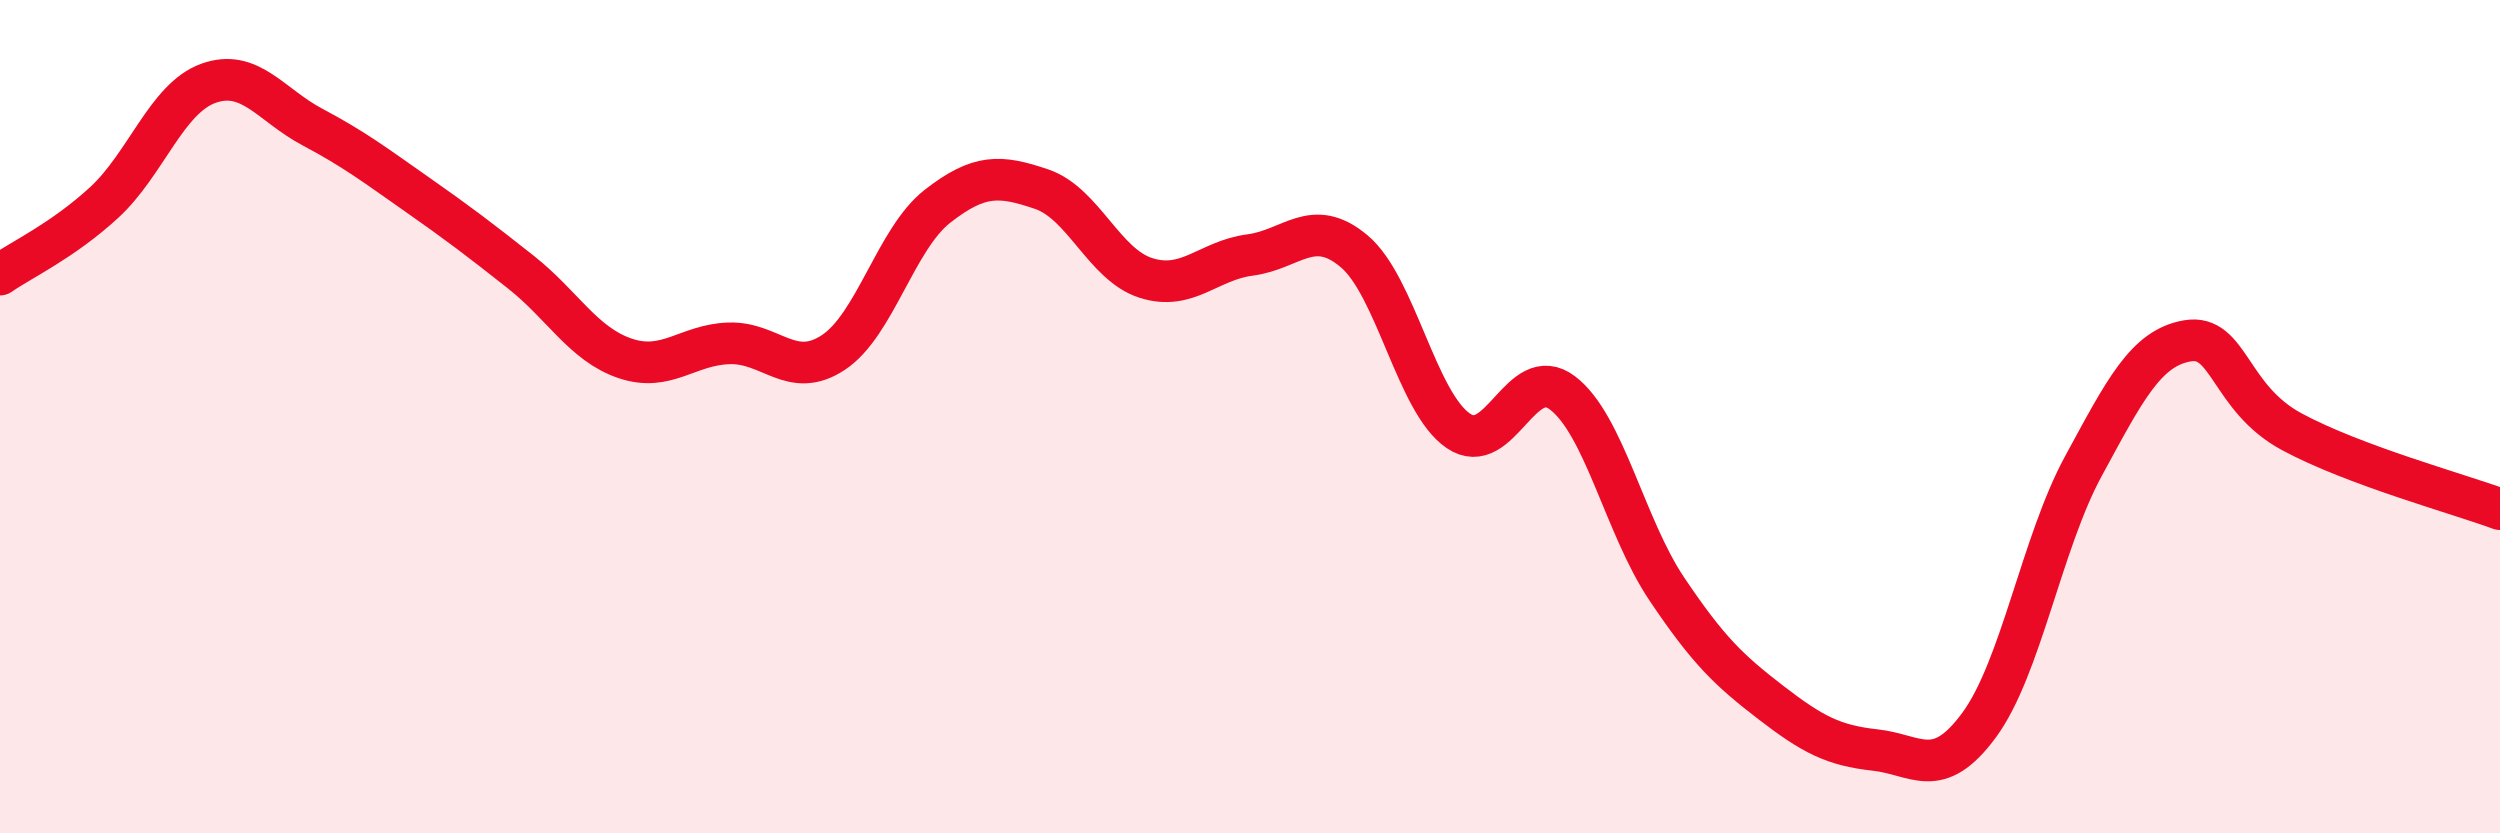
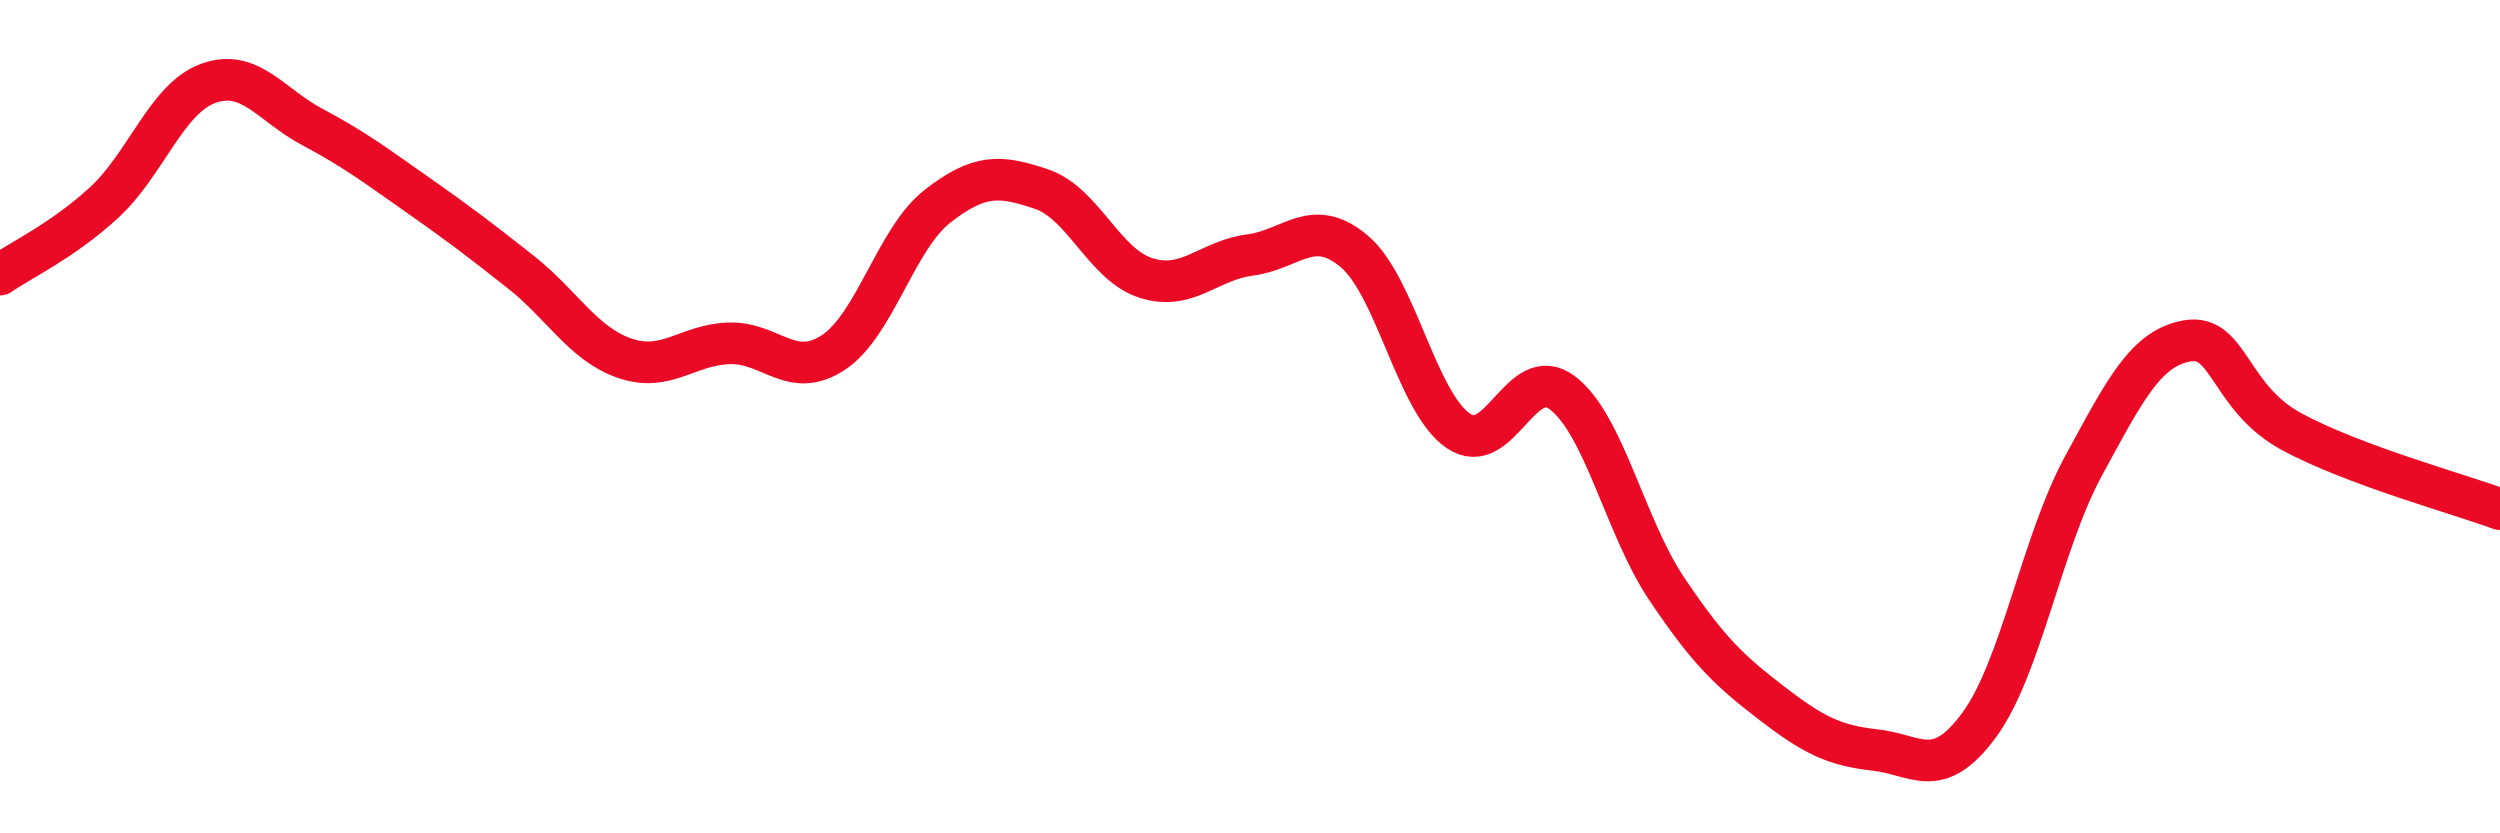
<svg xmlns="http://www.w3.org/2000/svg" width="60" height="20" viewBox="0 0 60 20">
-   <path d="M 0,6.59 C 0.5,6.24 1.5,5.78 2.5,4.86 C 3.5,3.94 4,2.36 5,2 C 6,1.64 6.5,2.52 7.5,3.05 C 8.5,3.58 9,3.96 10,4.66 C 11,5.36 11.5,5.74 12.5,6.53 C 13.5,7.32 14,8.26 15,8.6 C 16,8.94 16.5,8.27 17.5,8.24 C 18.5,8.21 19,9.12 20,8.46 C 21,7.8 21.5,5.73 22.5,4.95 C 23.5,4.17 24,4.2 25,4.54 C 26,4.88 26.5,6.35 27.5,6.67 C 28.5,6.99 29,6.25 30,6.12 C 31,5.99 31.5,5.19 32.5,6.03 C 33.5,6.87 34,9.66 35,10.34 C 36,11.02 36.5,8.67 37.5,9.43 C 38.5,10.19 39,12.64 40,14.13 C 41,15.62 41.5,16.09 42.5,16.86 C 43.5,17.63 44,17.89 45,18 C 46,18.11 46.5,18.76 47.5,17.4 C 48.5,16.04 49,13.03 50,11.19 C 51,9.35 51.5,8.35 52.5,8.18 C 53.5,8.01 53.5,9.55 55,10.36 C 56.5,11.17 59,11.85 60,12.22L60 20L0 20Z" fill="#EB0A25" opacity="0.1" stroke-linecap="round" stroke-linejoin="round" />
  <path d="M 0,6.59 C 0.5,6.24 1.5,5.78 2.5,4.86 C 3.5,3.94 4,2.36 5,2 C 6,1.64 6.5,2.52 7.5,3.05 C 8.5,3.58 9,3.96 10,4.66 C 11,5.36 11.5,5.74 12.5,6.53 C 13.5,7.32 14,8.26 15,8.6 C 16,8.94 16.5,8.27 17.5,8.24 C 18.5,8.21 19,9.12 20,8.46 C 21,7.8 21.5,5.73 22.5,4.95 C 23.5,4.17 24,4.2 25,4.54 C 26,4.88 26.5,6.35 27.5,6.67 C 28.5,6.99 29,6.25 30,6.12 C 31,5.99 31.5,5.19 32.5,6.03 C 33.5,6.87 34,9.66 35,10.34 C 36,11.02 36.5,8.67 37.5,9.43 C 38.5,10.19 39,12.64 40,14.13 C 41,15.62 41.5,16.09 42.5,16.86 C 43.5,17.63 44,17.89 45,18 C 46,18.11 46.5,18.76 47.5,17.4 C 48.5,16.04 49,13.03 50,11.19 C 51,9.35 51.5,8.35 52.5,8.18 C 53.5,8.01 53.5,9.55 55,10.36 C 56.5,11.17 59,11.85 60,12.22" stroke="#EB0A25" stroke-width="1" fill="none" stroke-linecap="round" stroke-linejoin="round" />
</svg>